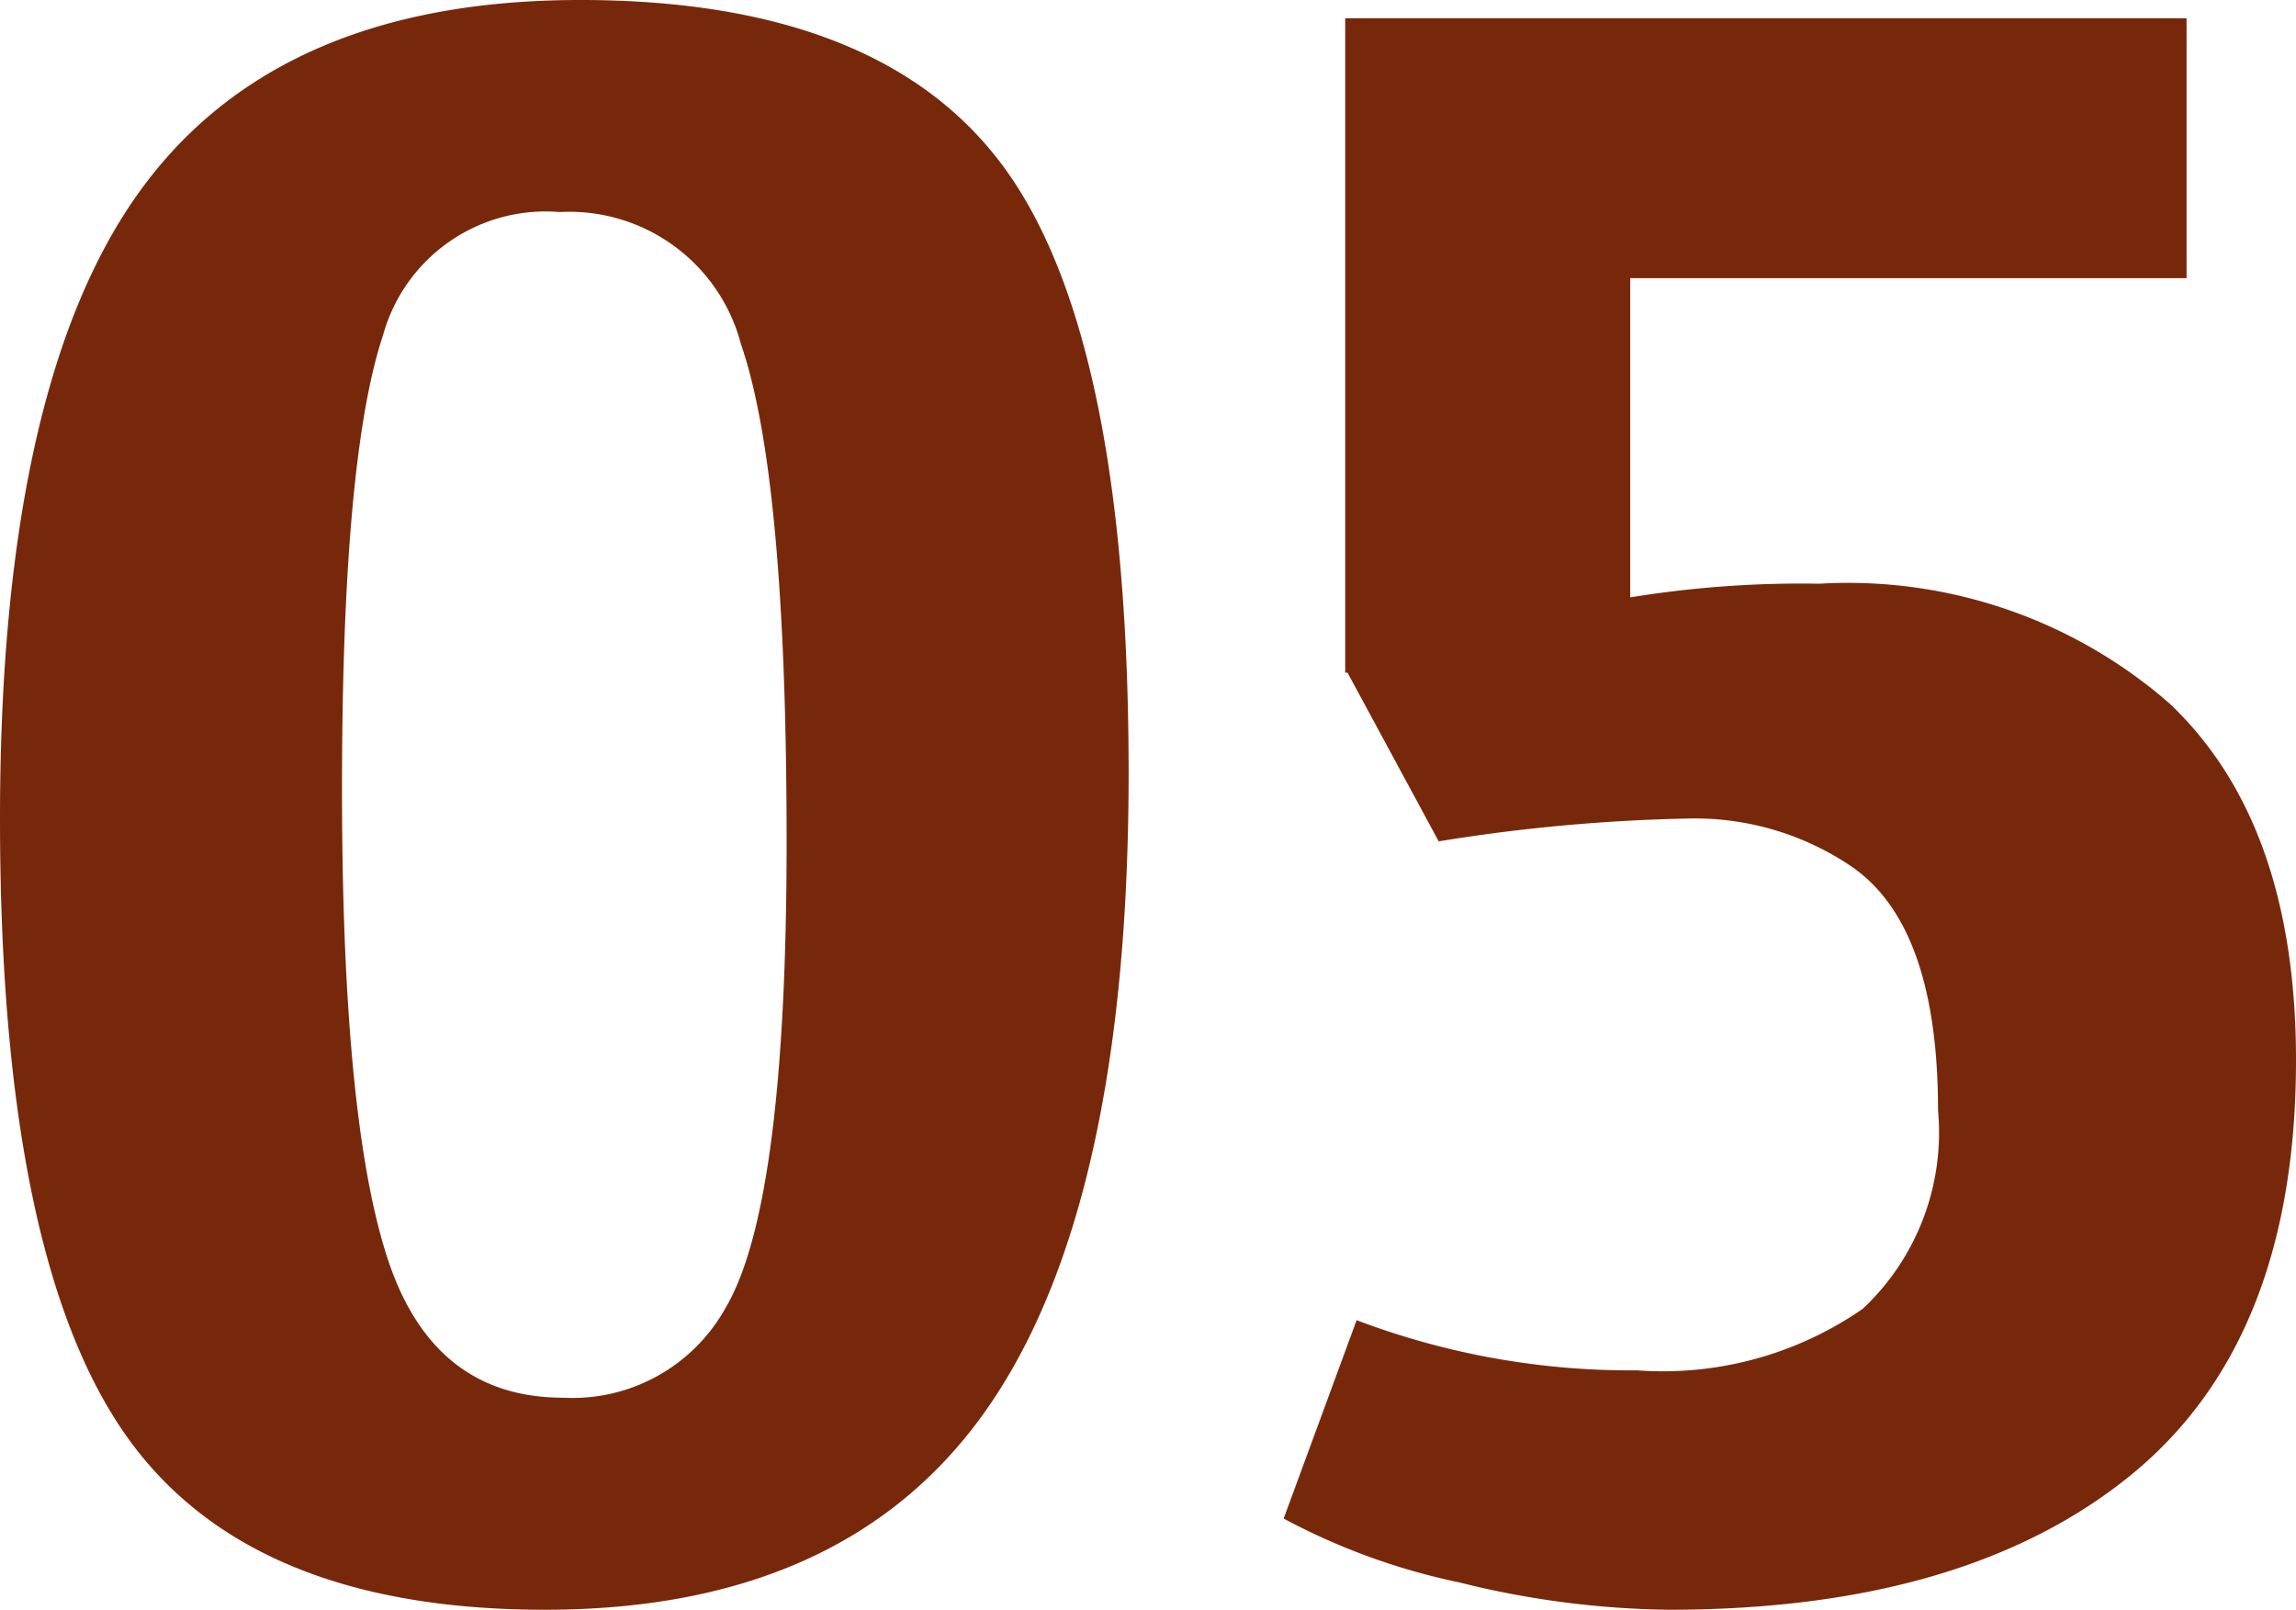
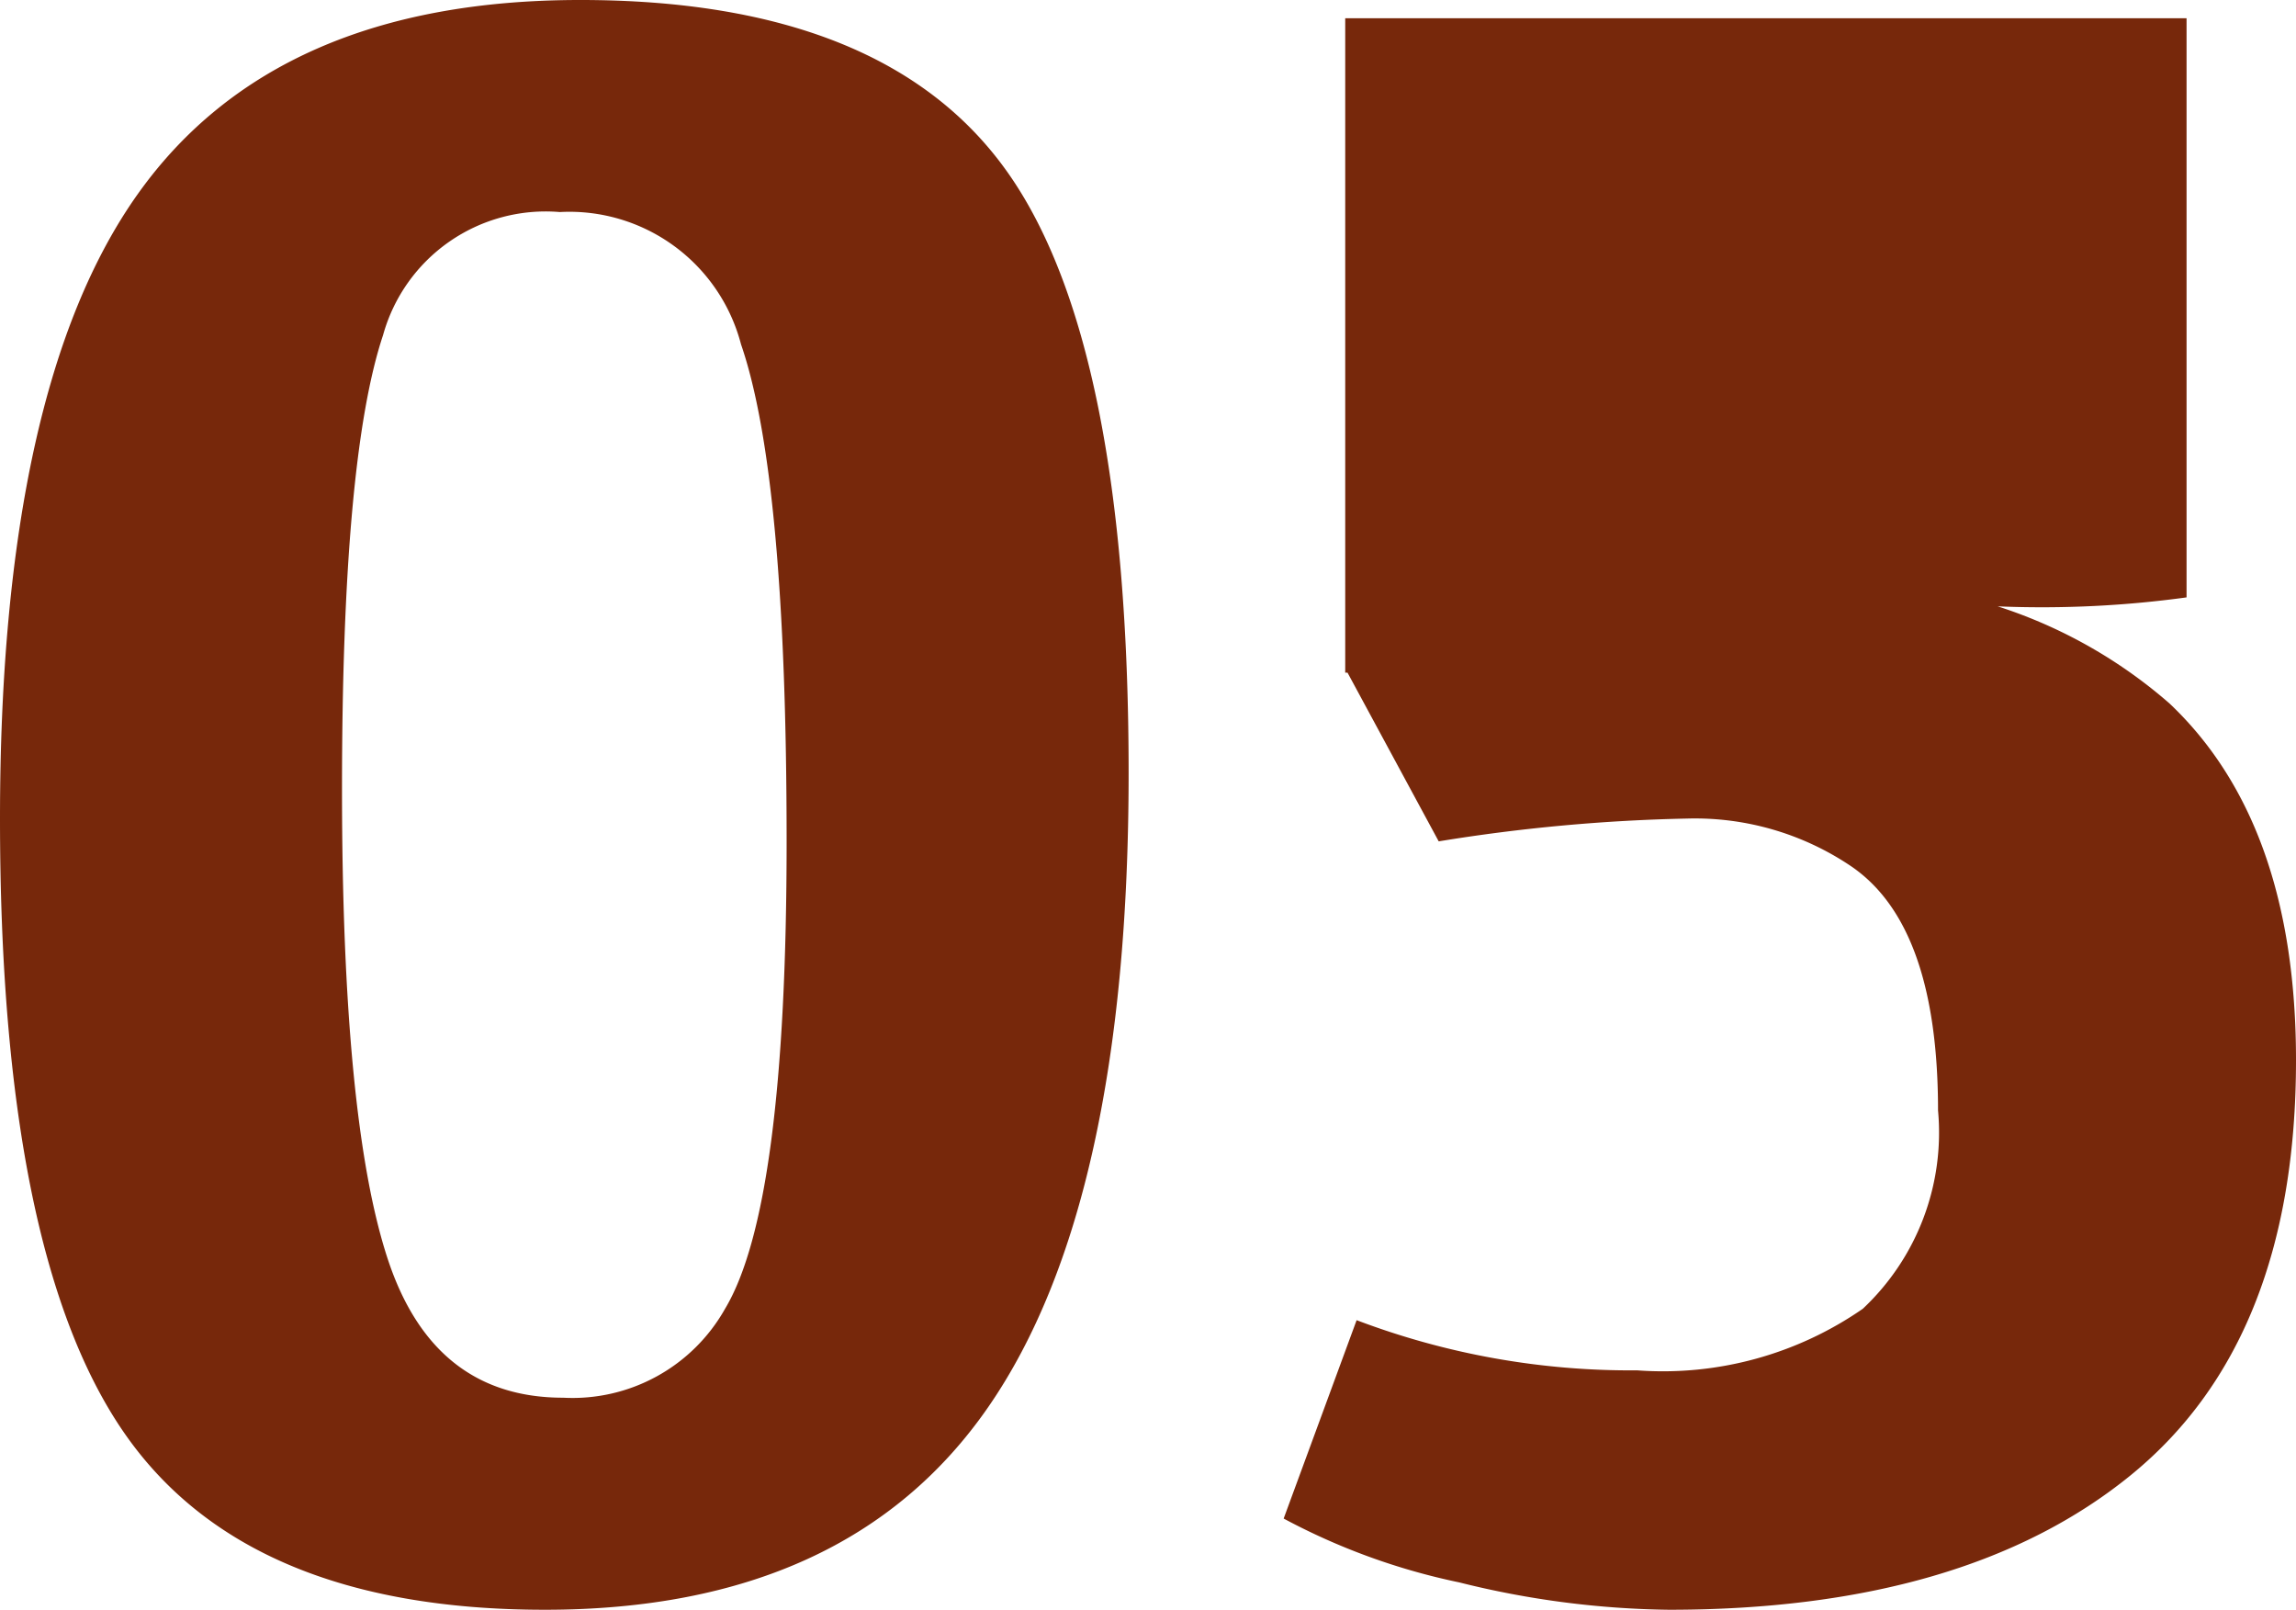
<svg xmlns="http://www.w3.org/2000/svg" width="50.35" height="35.3" viewBox="0 0 50.35 35.3">
-   <path id="パス_1399" data-name="パス 1399" d="M-12.875.4q-6.6,0-9.275-3.95t-2.675-13.4q0-9.45,3.025-13.7t9.7-4.25q6.675,0,9.35,3.75t2.675,13.2q0,9.45-3.075,13.9T-12.875.4Zm-3.55-27.95q-.9,2.7-.9,9.95t1,10.3q1,3.05,3.85,3.05A3.837,3.837,0,0,0-8.925-6.2q1.35-2.25,1.35-10.25t-1-10.9a3.89,3.89,0,0,0-3.975-2.9A3.7,3.7,0,0,0-16.425-27.55Zm31.5,5.45a10.721,10.721,0,0,1,7.675,2.625q2.775,2.625,2.775,7.825,0,6.15-3.625,9.1T11.775.4a19.824,19.824,0,0,1-4.6-.6,14.3,14.3,0,0,1-3.85-1.4l1.6-4.35a16.933,16.933,0,0,0,6.15,1.1,7.693,7.693,0,0,0,4.95-1.35,5.3,5.3,0,0,0,1.65-4.35q0-4.05-1.9-5.35a6.118,6.118,0,0,0-3.6-1.05,38.537,38.537,0,0,0-5.45.5l-2-3.7h-.05V-34.5h18.45v5.7h-12.2v7A23.3,23.3,0,0,1,15.075-22.1Z" transform="translate(24.825 34.9)" fill="#77280b" />
+   <path id="パス_1399" data-name="パス 1399" d="M-12.875.4q-6.6,0-9.275-3.95t-2.675-13.4q0-9.45,3.025-13.7t9.7-4.25q6.675,0,9.35,3.75t2.675,13.2q0,9.45-3.075,13.9T-12.875.4Zm-3.55-27.95q-.9,2.7-.9,9.95t1,10.3q1,3.05,3.85,3.05A3.837,3.837,0,0,0-8.925-6.2q1.35-2.25,1.35-10.25t-1-10.9a3.89,3.89,0,0,0-3.975-2.9A3.7,3.7,0,0,0-16.425-27.55Zm31.5,5.45a10.721,10.721,0,0,1,7.675,2.625q2.775,2.625,2.775,7.825,0,6.15-3.625,9.1T11.775.4a19.824,19.824,0,0,1-4.6-.6,14.3,14.3,0,0,1-3.85-1.4l1.6-4.35a16.933,16.933,0,0,0,6.15,1.1,7.693,7.693,0,0,0,4.95-1.35,5.3,5.3,0,0,0,1.65-4.35q0-4.05-1.9-5.35a6.118,6.118,0,0,0-3.6-1.05,38.537,38.537,0,0,0-5.45.5l-2-3.7h-.05V-34.5h18.45v5.7v7A23.3,23.3,0,0,1,15.075-22.1Z" transform="translate(24.825 34.9)" fill="#77280b" />
</svg>